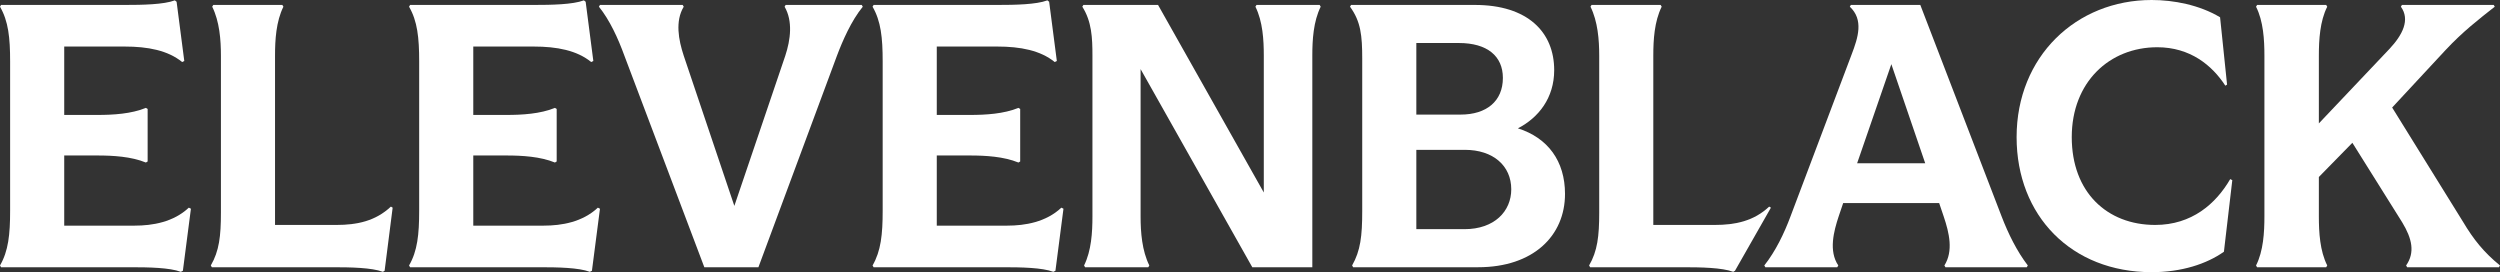
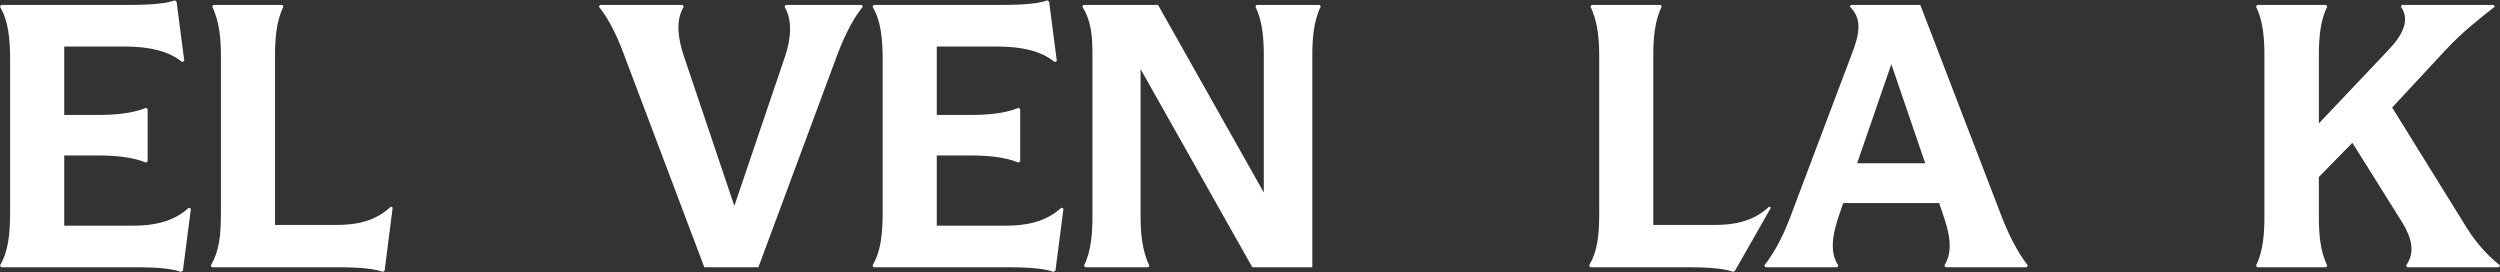
<svg xmlns="http://www.w3.org/2000/svg" fill="none" height="100%" overflow="visible" preserveAspectRatio="none" style="display: block;" viewBox="0 0 248 27" width="100%">
  <rect x="0" y="0" width="248" height="27" fill="#333333" stroke="none" />
  <g id="Vector">
    <path d="M12.949 26.51H0.104L0 26.335C0.831 24.902 1.004 23.258 1.004 20.915V6.085C1.004 3.742 0.831 2.098 0 0.665L0.104 0.49H12.36C14.126 0.49 16.238 0.455 17.346 0.035L17.519 0.175L18.281 6.051L18.073 6.155C16.654 5.001 14.68 4.617 12.36 4.617H6.371V11.402H9.66C11.218 11.402 13.018 11.297 14.472 10.702L14.646 10.807V16.018L14.472 16.123C13.018 15.528 11.218 15.424 9.66 15.424H6.371V22.383H13.364C15.13 22.383 17.208 22.034 18.731 20.6L18.939 20.705L18.142 26.86L17.935 26.965C16.827 26.545 14.749 26.51 12.949 26.51Z" fill="white" />
    <path d="M32.996 26.51H21.016L20.912 26.335C21.743 24.902 21.916 23.433 21.916 21.089V5.526C21.916 3.952 21.778 2.133 21.051 0.665L21.155 0.49H28.01L28.114 0.665C27.387 2.133 27.283 3.952 27.283 5.526V22.314H33.376C35.419 22.314 37.254 21.929 38.778 20.495L38.951 20.6L38.154 26.86L37.981 26.965C36.873 26.545 34.761 26.51 32.996 26.51Z" fill="white" />
-     <path d="M53.527 26.51H40.682L40.578 26.335C41.409 24.902 41.582 23.258 41.582 20.915V6.085C41.582 3.742 41.409 2.098 40.578 0.665L40.682 0.49H52.938C54.704 0.49 56.816 0.455 57.924 0.035L58.097 0.175L58.859 6.051L58.651 6.155C57.232 5.001 55.258 4.617 52.938 4.617H46.949V11.402H50.238C51.796 11.402 53.596 11.297 55.05 10.702L55.223 10.807V16.018L55.05 16.123C53.596 15.528 51.796 15.424 50.238 15.424H46.949V22.383H53.942C55.708 22.383 57.785 22.034 59.309 20.6L59.517 20.705L58.72 26.86L58.513 26.965C57.405 26.545 55.327 26.51 53.527 26.51Z" fill="white" />
    <path d="M59.413 0.665L59.517 0.49H67.722L67.826 0.665C66.961 2.098 67.307 3.952 67.826 5.526L72.847 20.425L77.901 5.526C78.421 3.952 78.663 2.098 77.832 0.665L77.936 0.49H85.484L85.588 0.665C84.445 2.063 83.58 4.057 83.026 5.526L75.235 26.51H69.869L61.94 5.526C61.317 3.812 60.486 1.994 59.413 0.665Z" fill="white" />
    <path d="M99.506 26.51H86.661L86.557 26.335C87.388 24.902 87.561 23.258 87.561 20.915V6.085C87.561 3.742 87.388 2.098 86.557 0.665L86.661 0.49H98.918C100.683 0.49 102.795 0.455 103.903 0.035L104.076 0.175L104.838 6.051L104.63 6.155C103.211 5.001 101.237 4.617 98.918 4.617H92.928V11.402H96.217C97.775 11.402 99.575 11.297 101.029 10.702L101.203 10.807V16.018L101.029 16.123C99.575 15.528 97.775 15.424 96.217 15.424H92.928V22.383H99.921C101.687 22.383 103.765 22.034 105.288 20.6L105.496 20.705L104.699 26.86L104.492 26.965C103.384 26.545 101.306 26.51 99.506 26.51Z" fill="white" />
    <path d="M108.37 21.474V5.526C108.37 3.742 108.3 2.133 107.365 0.665L107.469 0.49H114.879L125.369 19.096V5.526C125.369 3.952 125.265 2.133 124.538 0.665L124.642 0.49H130.909L131.013 0.665C130.286 2.133 130.182 3.952 130.182 5.526V26.51H124.227L113.147 6.855V21.474C113.147 23.048 113.286 24.867 114.013 26.335L113.909 26.51H107.642L107.539 26.335C108.266 24.867 108.37 23.048 108.37 21.474Z" fill="white" />
-     <path d="M135.133 20.915V5.841C135.133 3.532 134.994 2.133 133.921 0.665L134.025 0.49H146.316C151.544 0.49 154.176 3.183 154.176 6.96C154.176 9.723 152.618 11.681 150.575 12.731C153.552 13.675 155.249 15.983 155.249 19.236C155.249 23.398 152.098 26.51 146.628 26.51H134.233L134.129 26.335C134.96 24.867 135.133 23.433 135.133 20.915ZM149.086 7.729C149.086 5.561 147.528 4.267 144.724 4.267H140.5V11.367H144.897C147.459 11.367 149.086 10.038 149.086 7.729ZM149.917 18.781C149.917 16.438 148.117 14.864 145.312 14.864H140.5V22.733H145.277C148.255 22.733 149.917 20.95 149.917 18.781Z" fill="white" />
    <path d="M166.951 26.51H157.742L157.638 26.335C158.469 24.902 158.642 23.433 158.642 21.089V5.526C158.642 3.952 158.503 2.133 157.776 0.665L157.88 0.49H164.736L164.839 0.665C164.112 2.133 164.008 3.952 164.008 5.526V22.314H170.102C172.145 22.314 173.98 21.929 175.503 20.495L175.676 20.6L172.11 26.86L171.937 26.965C170.829 26.545 168.717 26.51 166.951 26.51Z" fill="white" />
    <path d="M177.615 21.474L183.674 5.421C184.332 3.707 184.886 1.959 183.501 0.665L183.605 0.49H190.495L198.562 21.474C199.22 23.188 200.085 24.936 201.159 26.335L201.055 26.51H192.988L192.884 26.335C193.784 24.902 193.369 23.118 192.815 21.474L192.365 20.145H182.843L182.393 21.474C181.908 22.943 181.389 24.902 182.359 26.335L182.255 26.51H175.122L175.018 26.335C176.126 24.936 176.992 23.153 177.615 21.474ZM190.98 16.193L187.621 6.365L184.228 16.193H190.98Z" fill="white" />
-     <path d="M200.047 13.605C200.047 5.596 205.968 0 213.446 0C215.628 0 218.19 0.49 220.232 1.714L220.925 8.394L220.752 8.499C219.436 6.47 217.255 4.687 214 4.687C209.257 4.687 205.518 8.149 205.518 13.605C205.518 19.061 209.015 22.314 213.793 22.314C217.428 22.314 219.817 20.215 221.237 17.767L221.444 17.872L220.613 24.971C218.882 26.196 216.389 27 213.446 27C205.483 27 200.047 21.404 200.047 13.605Z" fill="white" />
    <path d="M224.63 21.474V5.526C224.63 3.952 224.526 2.098 223.799 0.665L223.902 0.49H230.758L230.862 0.665C230.135 2.098 230.031 3.952 230.031 5.526V12.241L237.025 4.861C238.34 3.462 239.102 1.959 238.167 0.665L238.271 0.49H247.377L247.481 0.665C245.923 1.889 244.295 3.148 242.599 4.966L237.302 10.667L244.33 21.999C245.369 23.747 246.407 25.041 248 26.335L247.896 26.51H238.79L238.686 26.335C239.587 25.041 239.275 23.677 238.306 22.069L233.355 14.165L230.031 17.557V21.474C230.031 23.048 230.135 24.902 230.862 26.335L230.758 26.51H223.902L223.799 26.335C224.526 24.902 224.63 23.048 224.63 21.474Z" fill="white" />
  </g>
</svg>